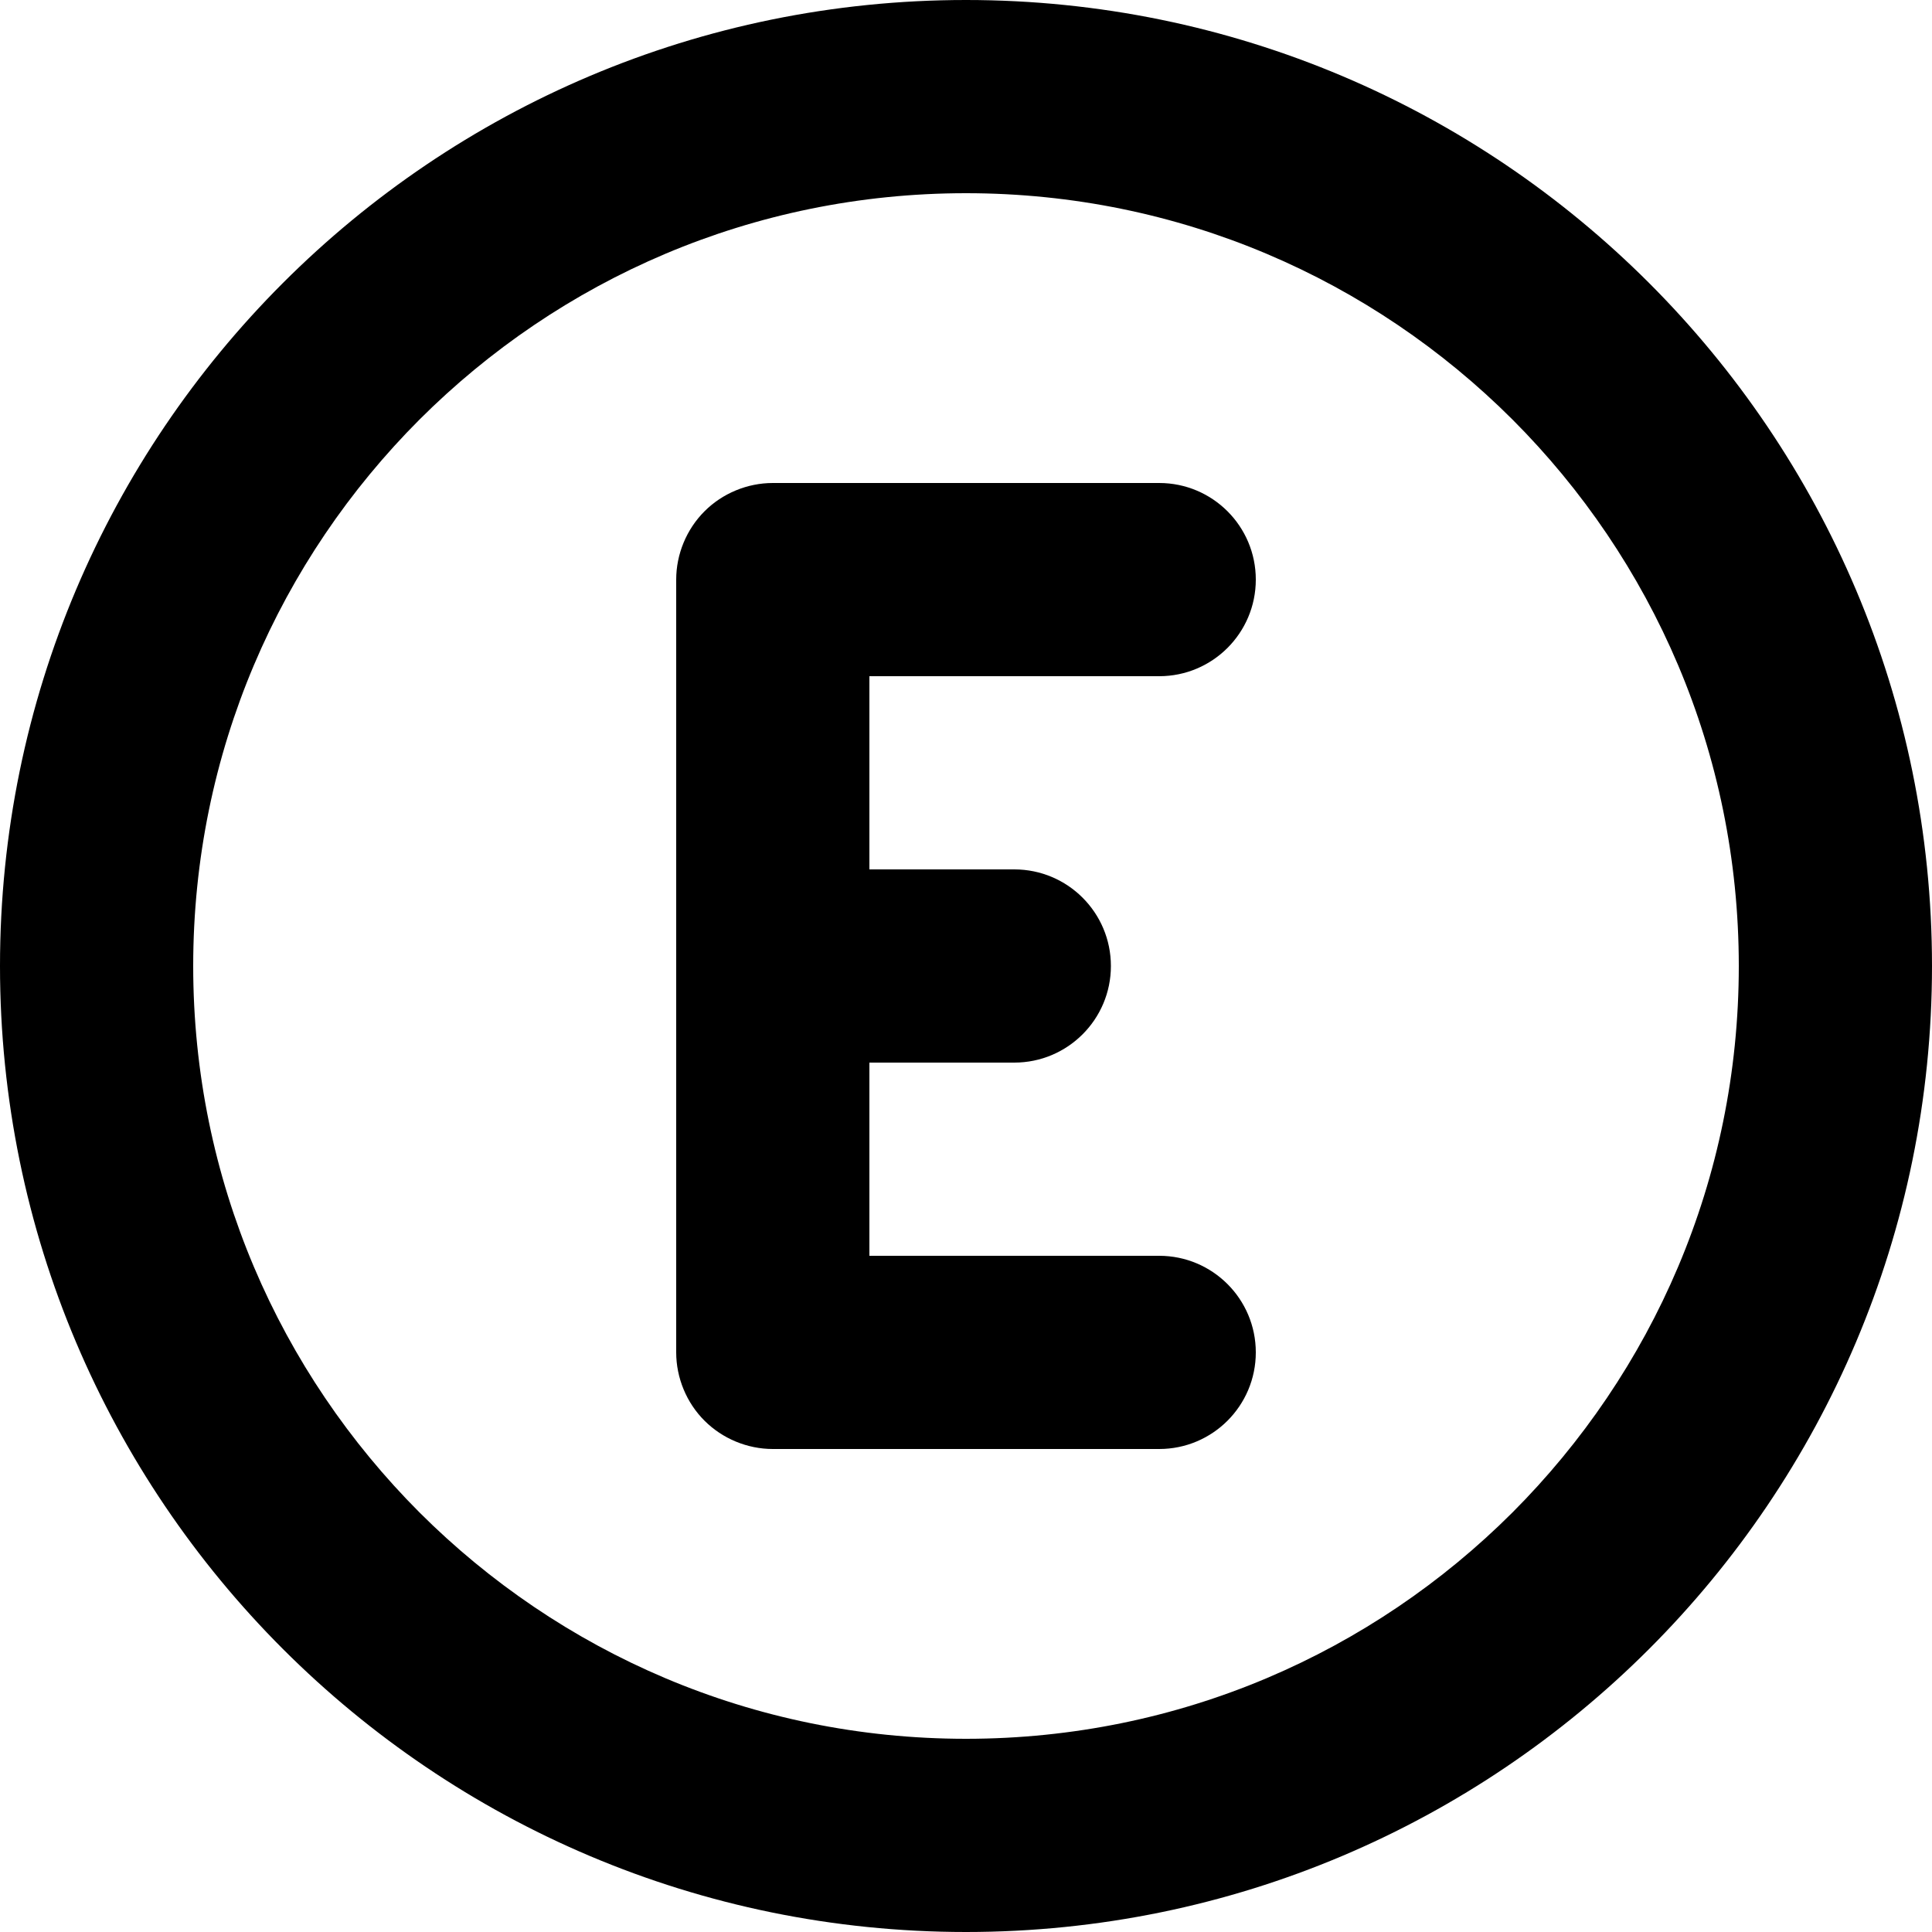
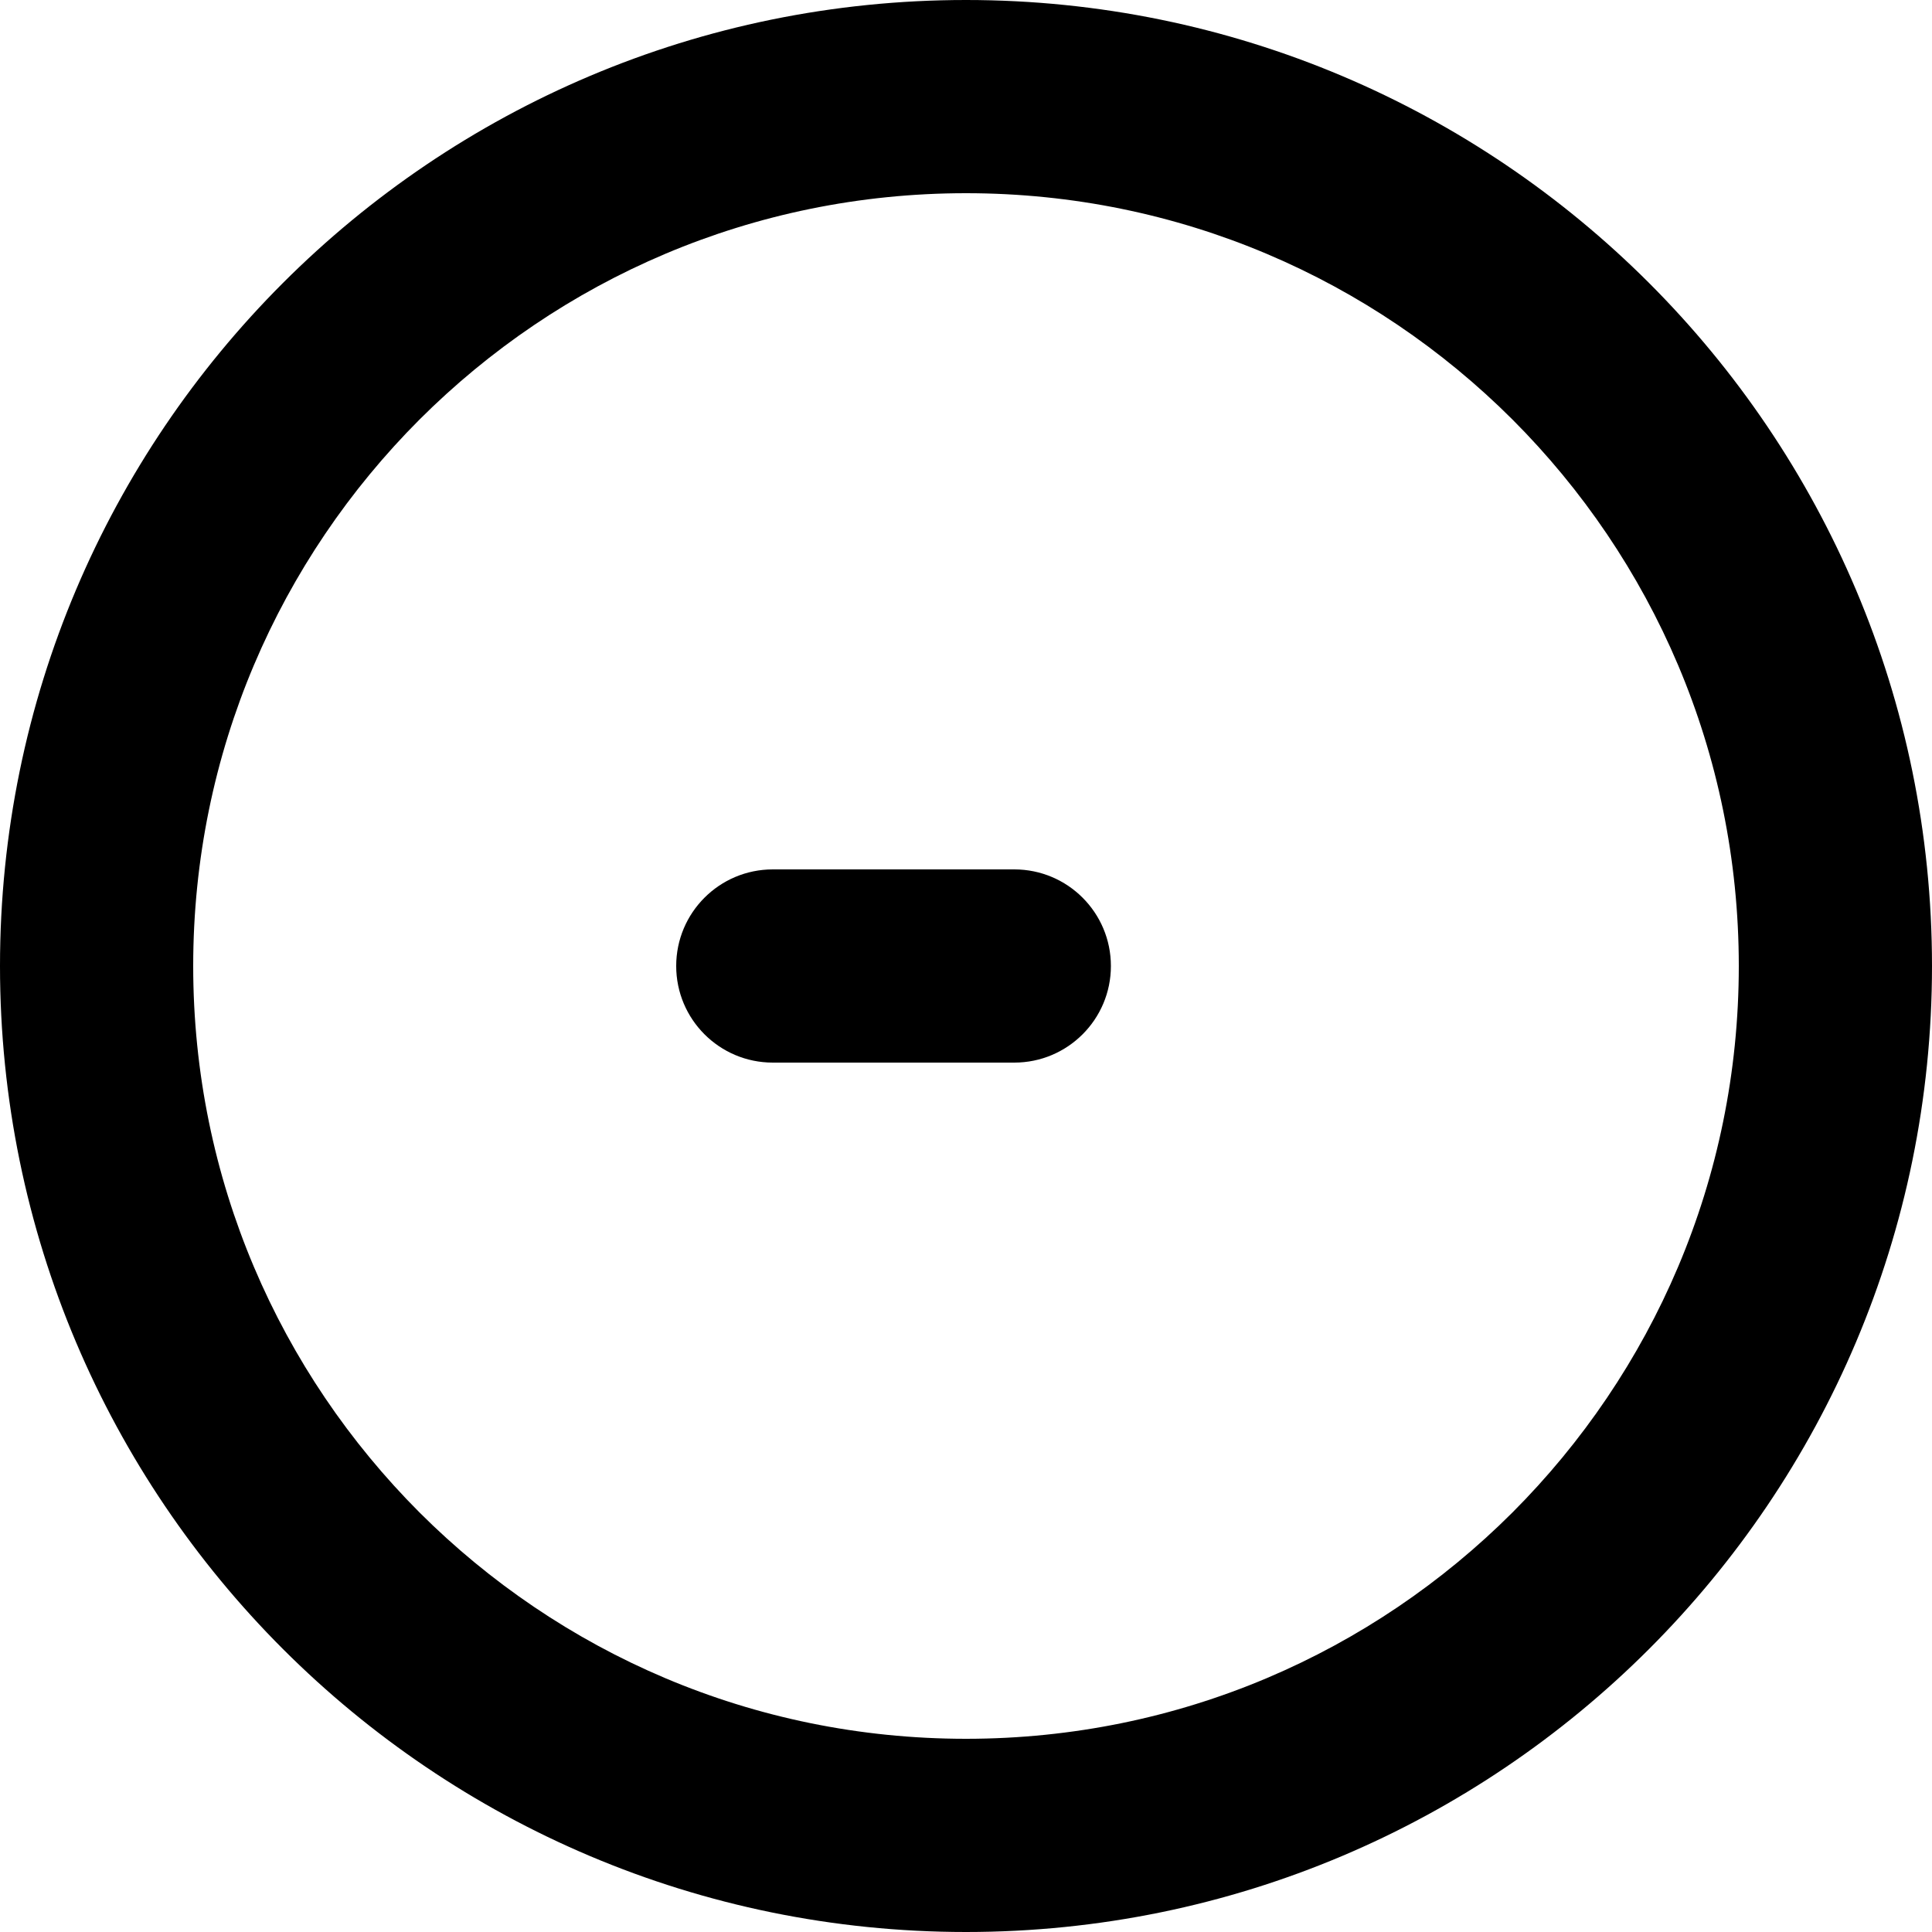
<svg xmlns="http://www.w3.org/2000/svg" id="Layer_1" x="0px" y="0px" viewBox="0 0 512 512" style="enable-background:new 0 0 512 512;" xml:space="preserve">
  <g>
    <path d="M0,256c0.02,141.39,114.61,255.98,256,256c141.39-0.02,255.98-114.61,256-256C511.98,114.61,397.39,0.02,256,0  C114.61,0.02,0.02,114.61,0,256c0,14.14,11.46,25.6,25.6,25.6s25.6-11.46,25.6-25.6c0.01-56.64,22.88-107.67,59.98-144.82  C148.33,74.08,199.36,51.21,256,51.2c56.63,0.01,107.67,22.88,144.82,59.98c37.1,37.14,59.97,88.18,59.98,144.82  c-0.01,56.63-22.88,107.67-59.98,144.82c-37.14,37.1-88.18,59.97-144.82,59.98c-56.64-0.01-107.67-22.88-144.82-59.98  C74.08,363.67,51.21,312.64,51.2,256c0-14.14-11.46-25.6-25.6-25.6S0,241.86,0,256L0,256z" />
-     <path d="M307.2,128H204.8c-6.74,0-13.34,2.73-18.1,7.5c-4.77,4.77-7.5,11.36-7.5,18.1v204.8c0,6.74,2.73,13.34,7.5,18.1  c4.77,4.77,11.36,7.5,18.1,7.5h102.4c14.14,0,25.6-11.46,25.6-25.6s-11.46-25.6-25.6-25.6h-76.8V179.2h76.8  c14.14,0,25.6-11.46,25.6-25.6C332.8,139.46,321.34,128,307.2,128z" />
    <path d="M204.8,281.6h64c14.14,0,25.6-11.46,25.6-25.6c0-14.14-11.46-25.6-25.6-25.6h-64c-14.14,0-25.6,11.46-25.6,25.6  C179.2,270.14,190.66,281.6,204.8,281.6" />
  </g>
</svg>